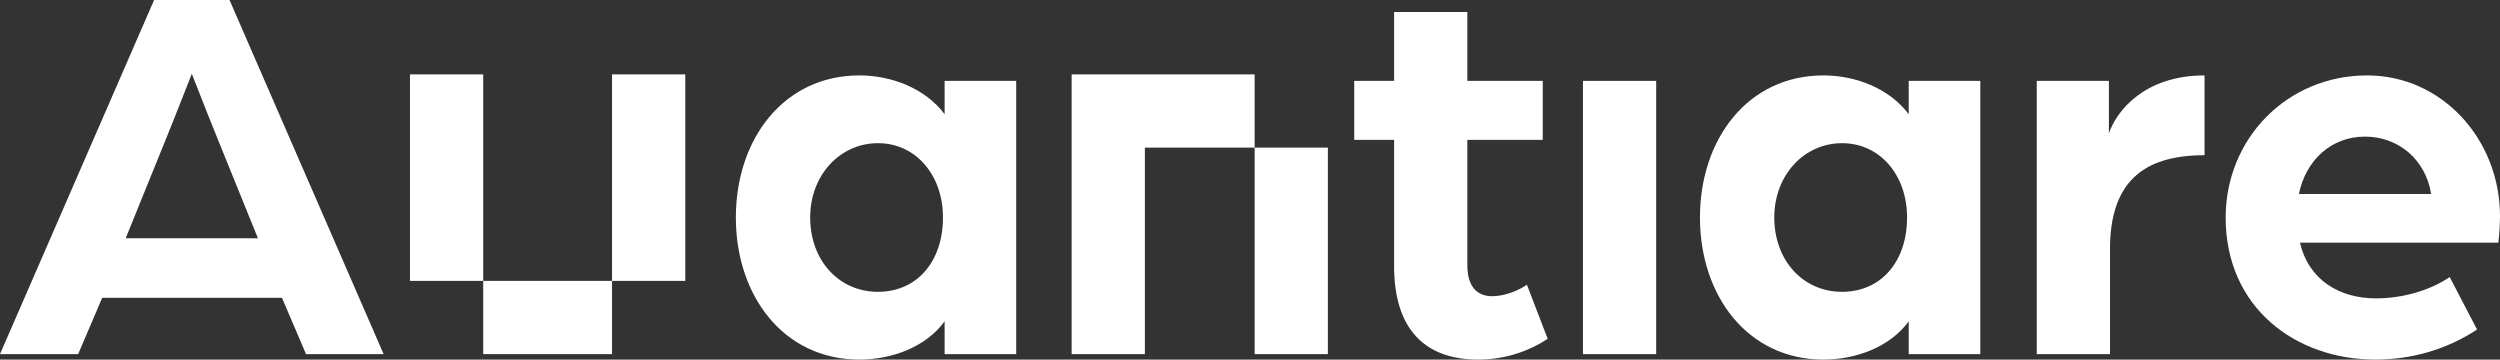
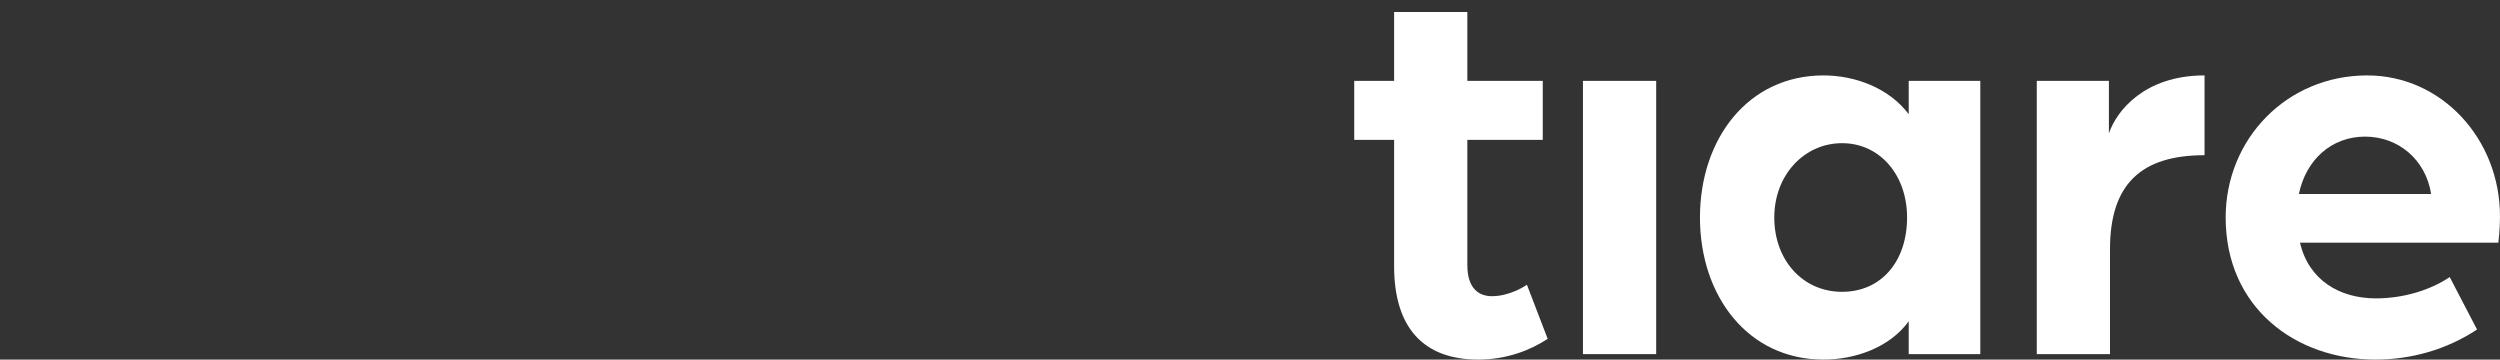
<svg xmlns="http://www.w3.org/2000/svg" id="Capa_2" viewBox="0 0 411.73 59.22">
  <rect x="0" y="0" width="411.73" height="59.22" fill="#333333" stroke="none" />
  <defs>
    <style>.cls-1{fill:#fff;}</style>
  </defs>
  <g id="Marca">
    <g>
-       <path class="cls-1" d="M25.38,0h12.42l25.38,58.32h-12.78l-3.96-9.27H16.83l-3.96,9.27H0L25.38,0Zm17.1,39.24l-6.75-16.65c-1.8-4.41-4.05-10.26-4.14-10.44-.09,.18-2.34,6.03-4.14,10.44l-6.75,16.65h21.78Z" />
-       <path class="cls-1" d="M121.19,35.82c0-12.96,7.92-23.4,20.34-23.4,5.22,0,10.8,2.07,14.04,6.39v-5.49h11.79V58.32h-11.79v-5.4c-3.15,4.32-8.82,6.3-14.04,6.3-12.42,0-20.34-10.44-20.34-23.4Zm34.11,0c0-7.02-4.5-12.24-10.71-12.24s-11.16,5.22-11.16,12.24,4.68,12.24,11.16,12.24,10.71-5.04,10.71-12.24Z" />
      <path class="cls-1" d="M229.6,43.83V23.04h-6.57V13.32h6.57V1.98h12.06V13.32h12.42v9.72h-12.42v20.61c0,3.87,1.89,5.13,4.05,5.13,2.88,0,5.4-1.62,5.76-1.89l3.42,8.91c-2.7,1.8-6.66,3.42-11.43,3.42-9,0-13.86-5.22-13.86-15.39Z" />
      <rect class="cls-1" x="260.7" y="13.32" width="12.06" height="45" />
-       <path class="cls-1" d="M79.58,46.26h21.22v12.06h-21.22v-12.06h-12.06V12.25h12.06V46.26ZM100.8,12.25V46.26h12.06V12.25h-12.06Zm105.83,12.06V58.32h12.06V24.31h-12.06Zm-30.14-12.06V58.32h12.06V24.31h18.08V12.25h-30.14Z" />
      <path class="cls-1" d="M279.97,35.82c0-12.96,7.92-23.4,20.34-23.4,5.22,0,10.8,2.07,14.04,6.39v-5.49h11.79V58.32h-11.79v-5.4c-3.15,4.32-8.82,6.3-14.04,6.3-12.42,0-20.34-10.44-20.34-23.4Zm34.11,0c0-7.02-4.5-12.24-10.71-12.24s-11.16,5.22-11.16,12.24,4.68,12.24,11.16,12.24,10.71-5.04,10.71-12.24Z" />
      <path class="cls-1" d="M335.44,13.32h11.88v8.64c1.26-3.69,5.85-9.54,15.75-9.54v13.14c-10.44,0-15.57,4.77-15.57,15.48v17.28h-12.06V13.32Z" />
      <path class="cls-1" d="M366.55,35.82c0-12.96,10.08-23.4,23.31-23.4,12.24,0,21.87,10.44,21.87,23.22,0,2.16-.27,4.32-.27,4.32h-32.67c1.44,6.21,6.57,9.18,12.51,9.18,4.32,0,8.82-1.26,12.15-3.51l4.5,8.64c-5.04,3.33-10.89,4.95-16.74,4.95-13.14,0-24.66-8.55-24.66-23.4Zm33.84-3.87c-.9-5.67-5.4-9.45-10.89-9.45s-9.72,3.78-10.89,9.45h21.78Z" />
    </g>
  </g>
</svg>